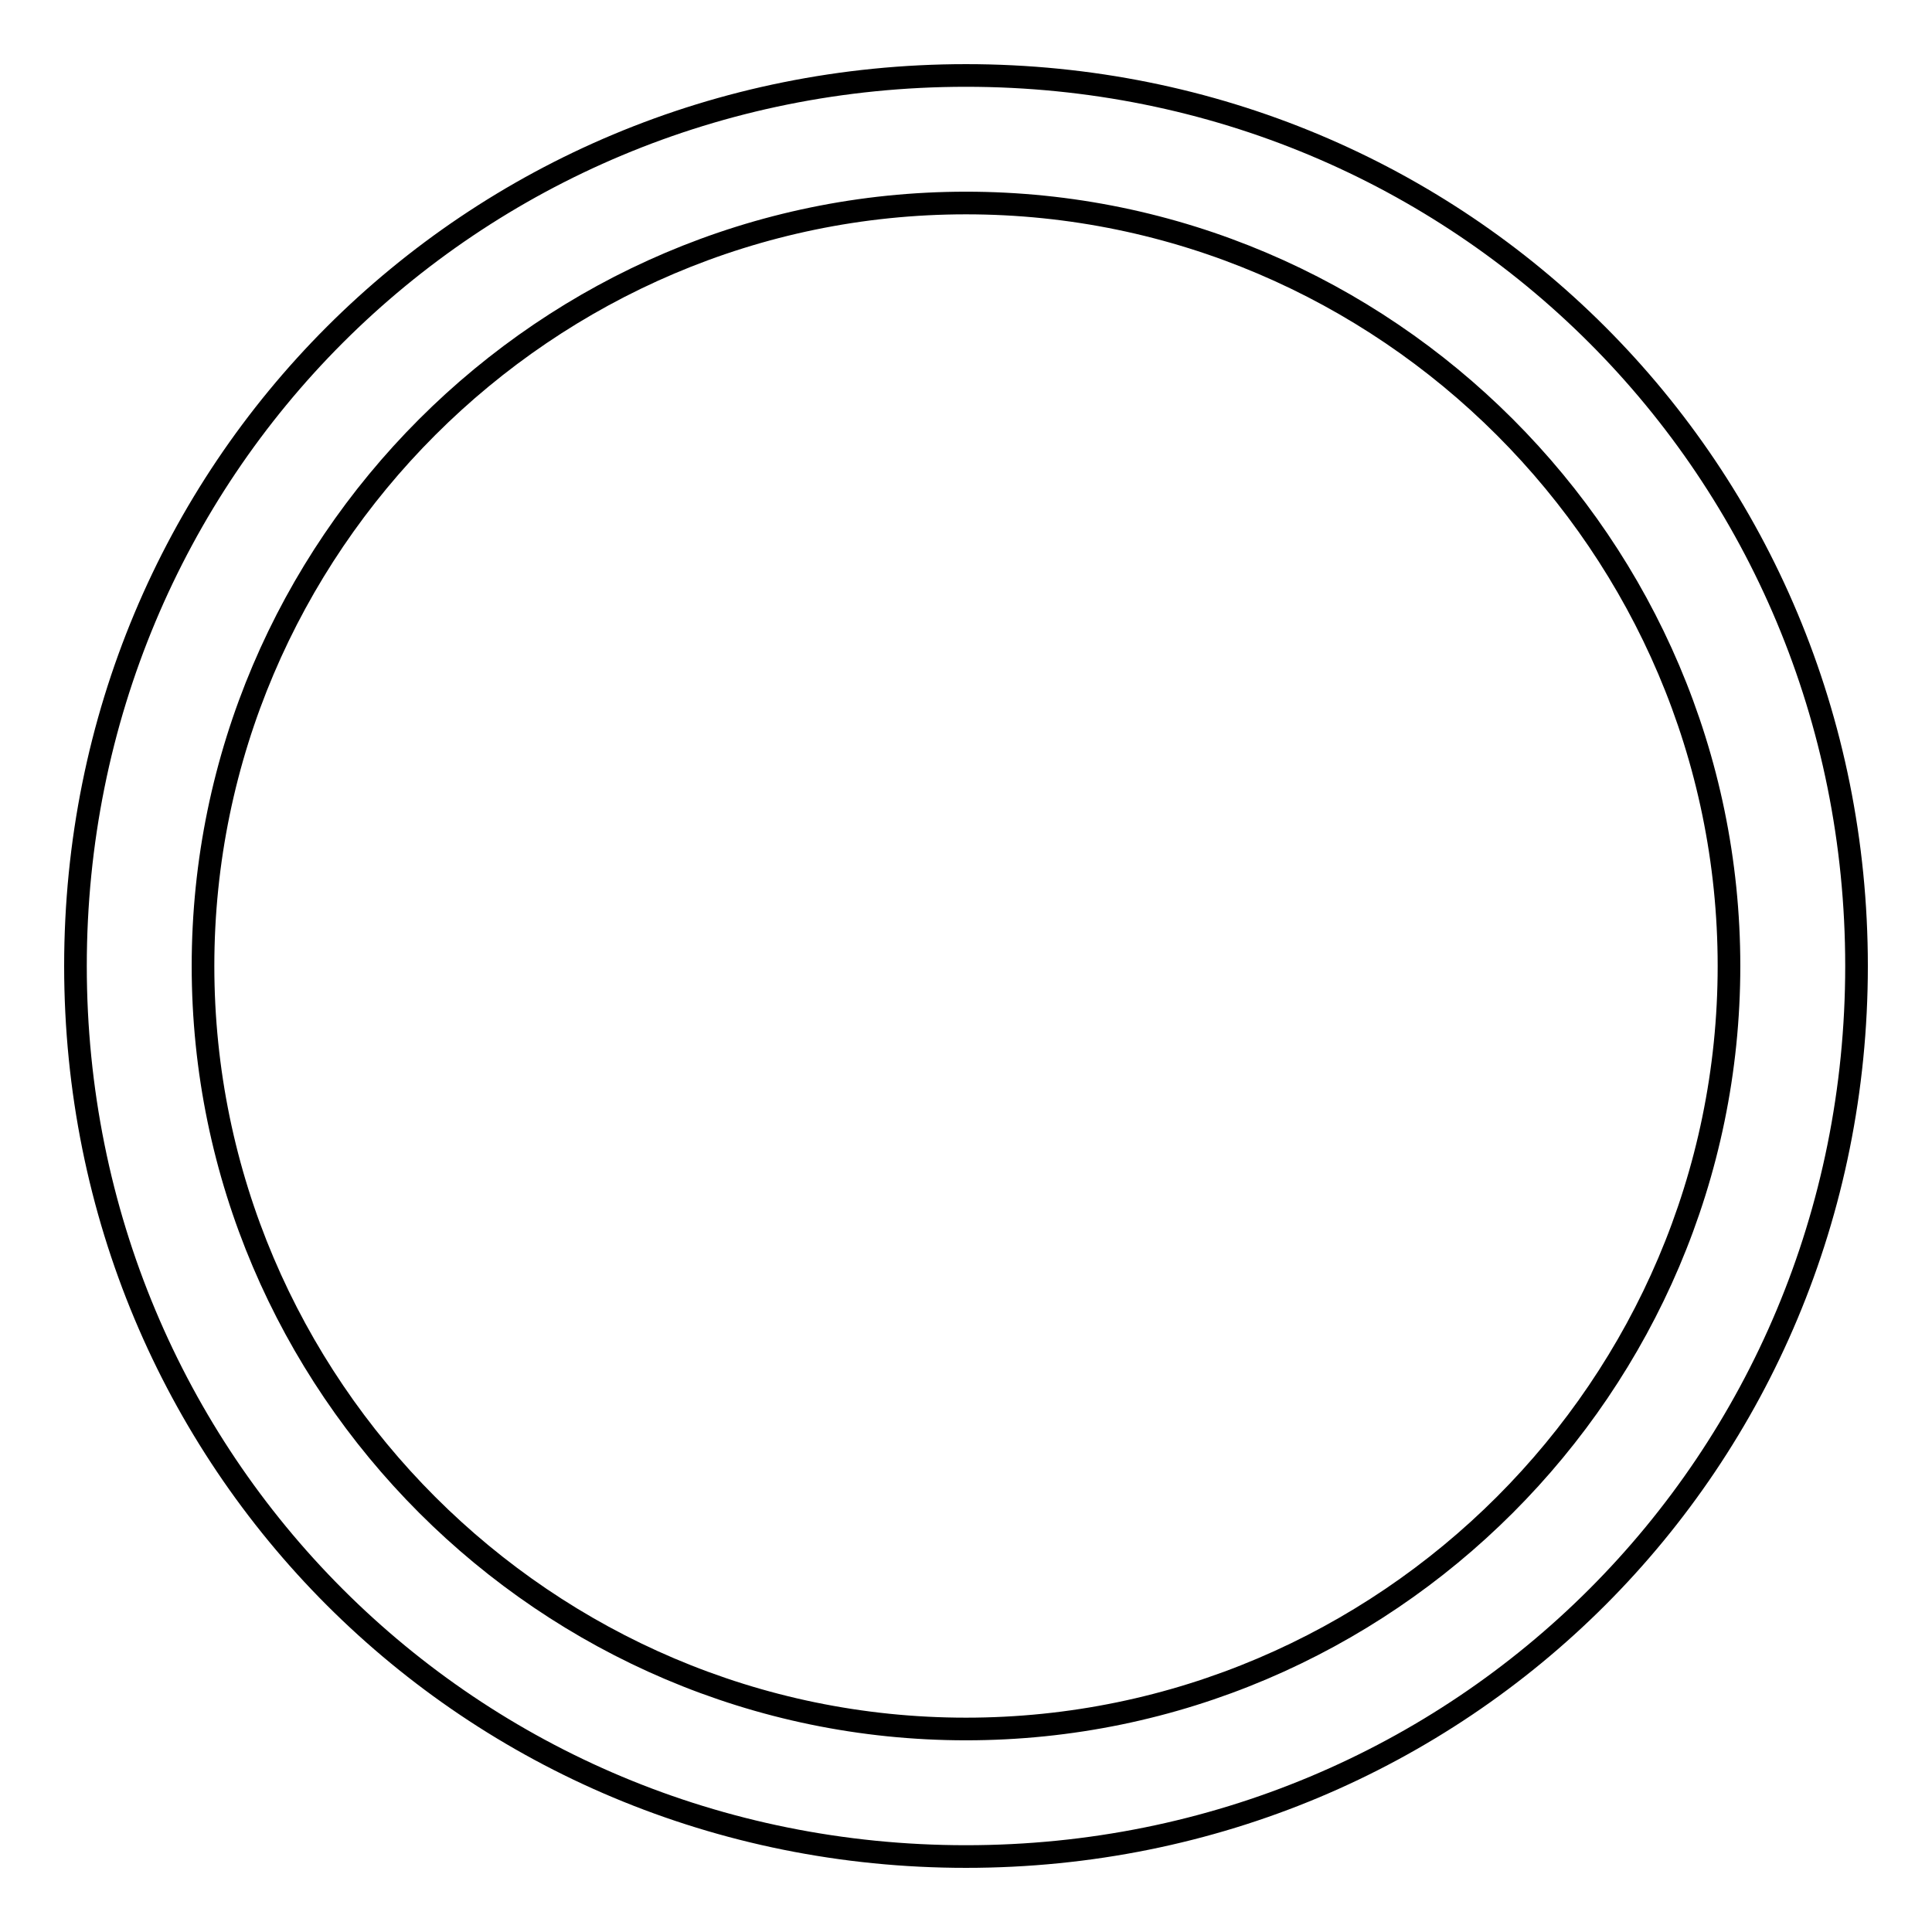
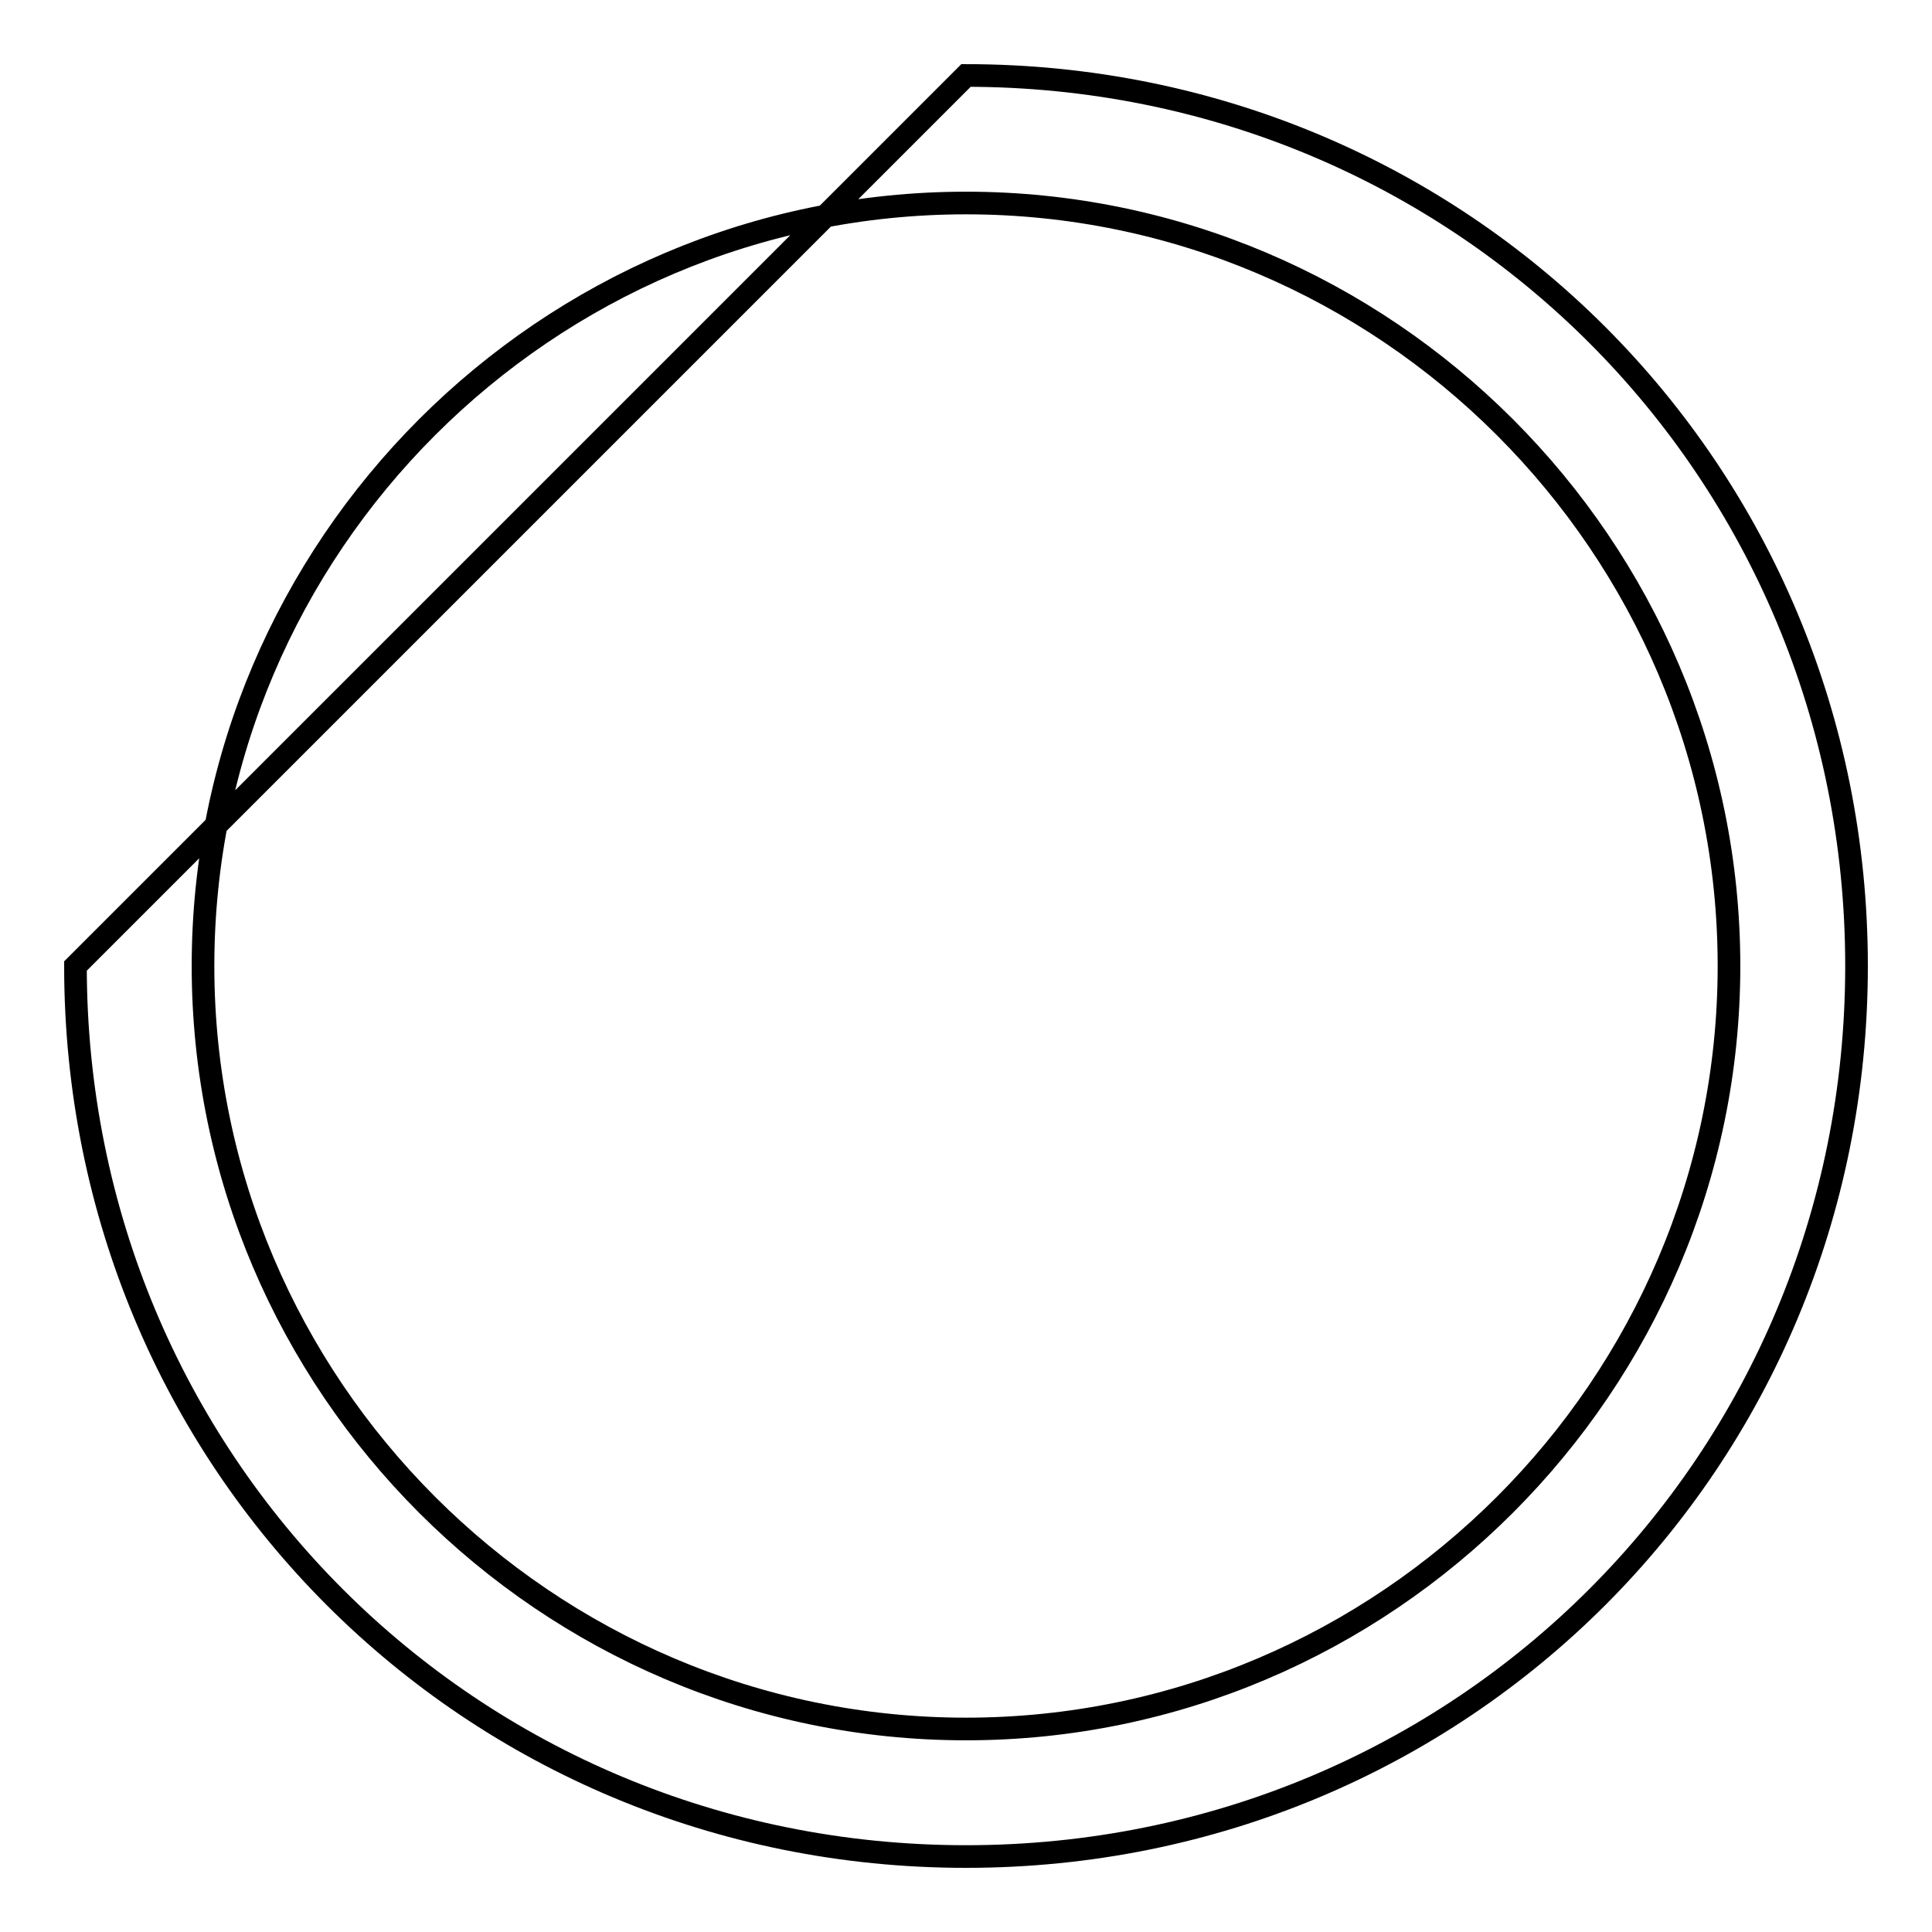
<svg xmlns="http://www.w3.org/2000/svg" version="1.1" x="0px" y="0px" viewBox="0 0 256 256" enable-background="new 0 0 256 256" xml:space="preserve">
  <g>
    <g>
-       <path stroke-width="3" fill-opacity="0" stroke="#000000" d="M128,10c65.7,0,118,52.3,118,118c0,65.7-52.3,118-118,118c-65.7,0-118-52.3-118-118C10,62.3,62.3,10,128,10z M128,26.9c55.6,0,101.1,45.5,101.1,101.1c0,55.6-45.5,101.1-101.1,101.1S26.9,183.6,26.9,128C26.9,72.4,72.4,26.9,128,26.9z" />
+       <path stroke-width="3" fill-opacity="0" stroke="#000000" d="M128,10c65.7,0,118,52.3,118,118c0,65.7-52.3,118-118,118c-65.7,0-118-52.3-118-118z M128,26.9c55.6,0,101.1,45.5,101.1,101.1c0,55.6-45.5,101.1-101.1,101.1S26.9,183.6,26.9,128C26.9,72.4,72.4,26.9,128,26.9z" />
    </g>
  </g>
</svg>